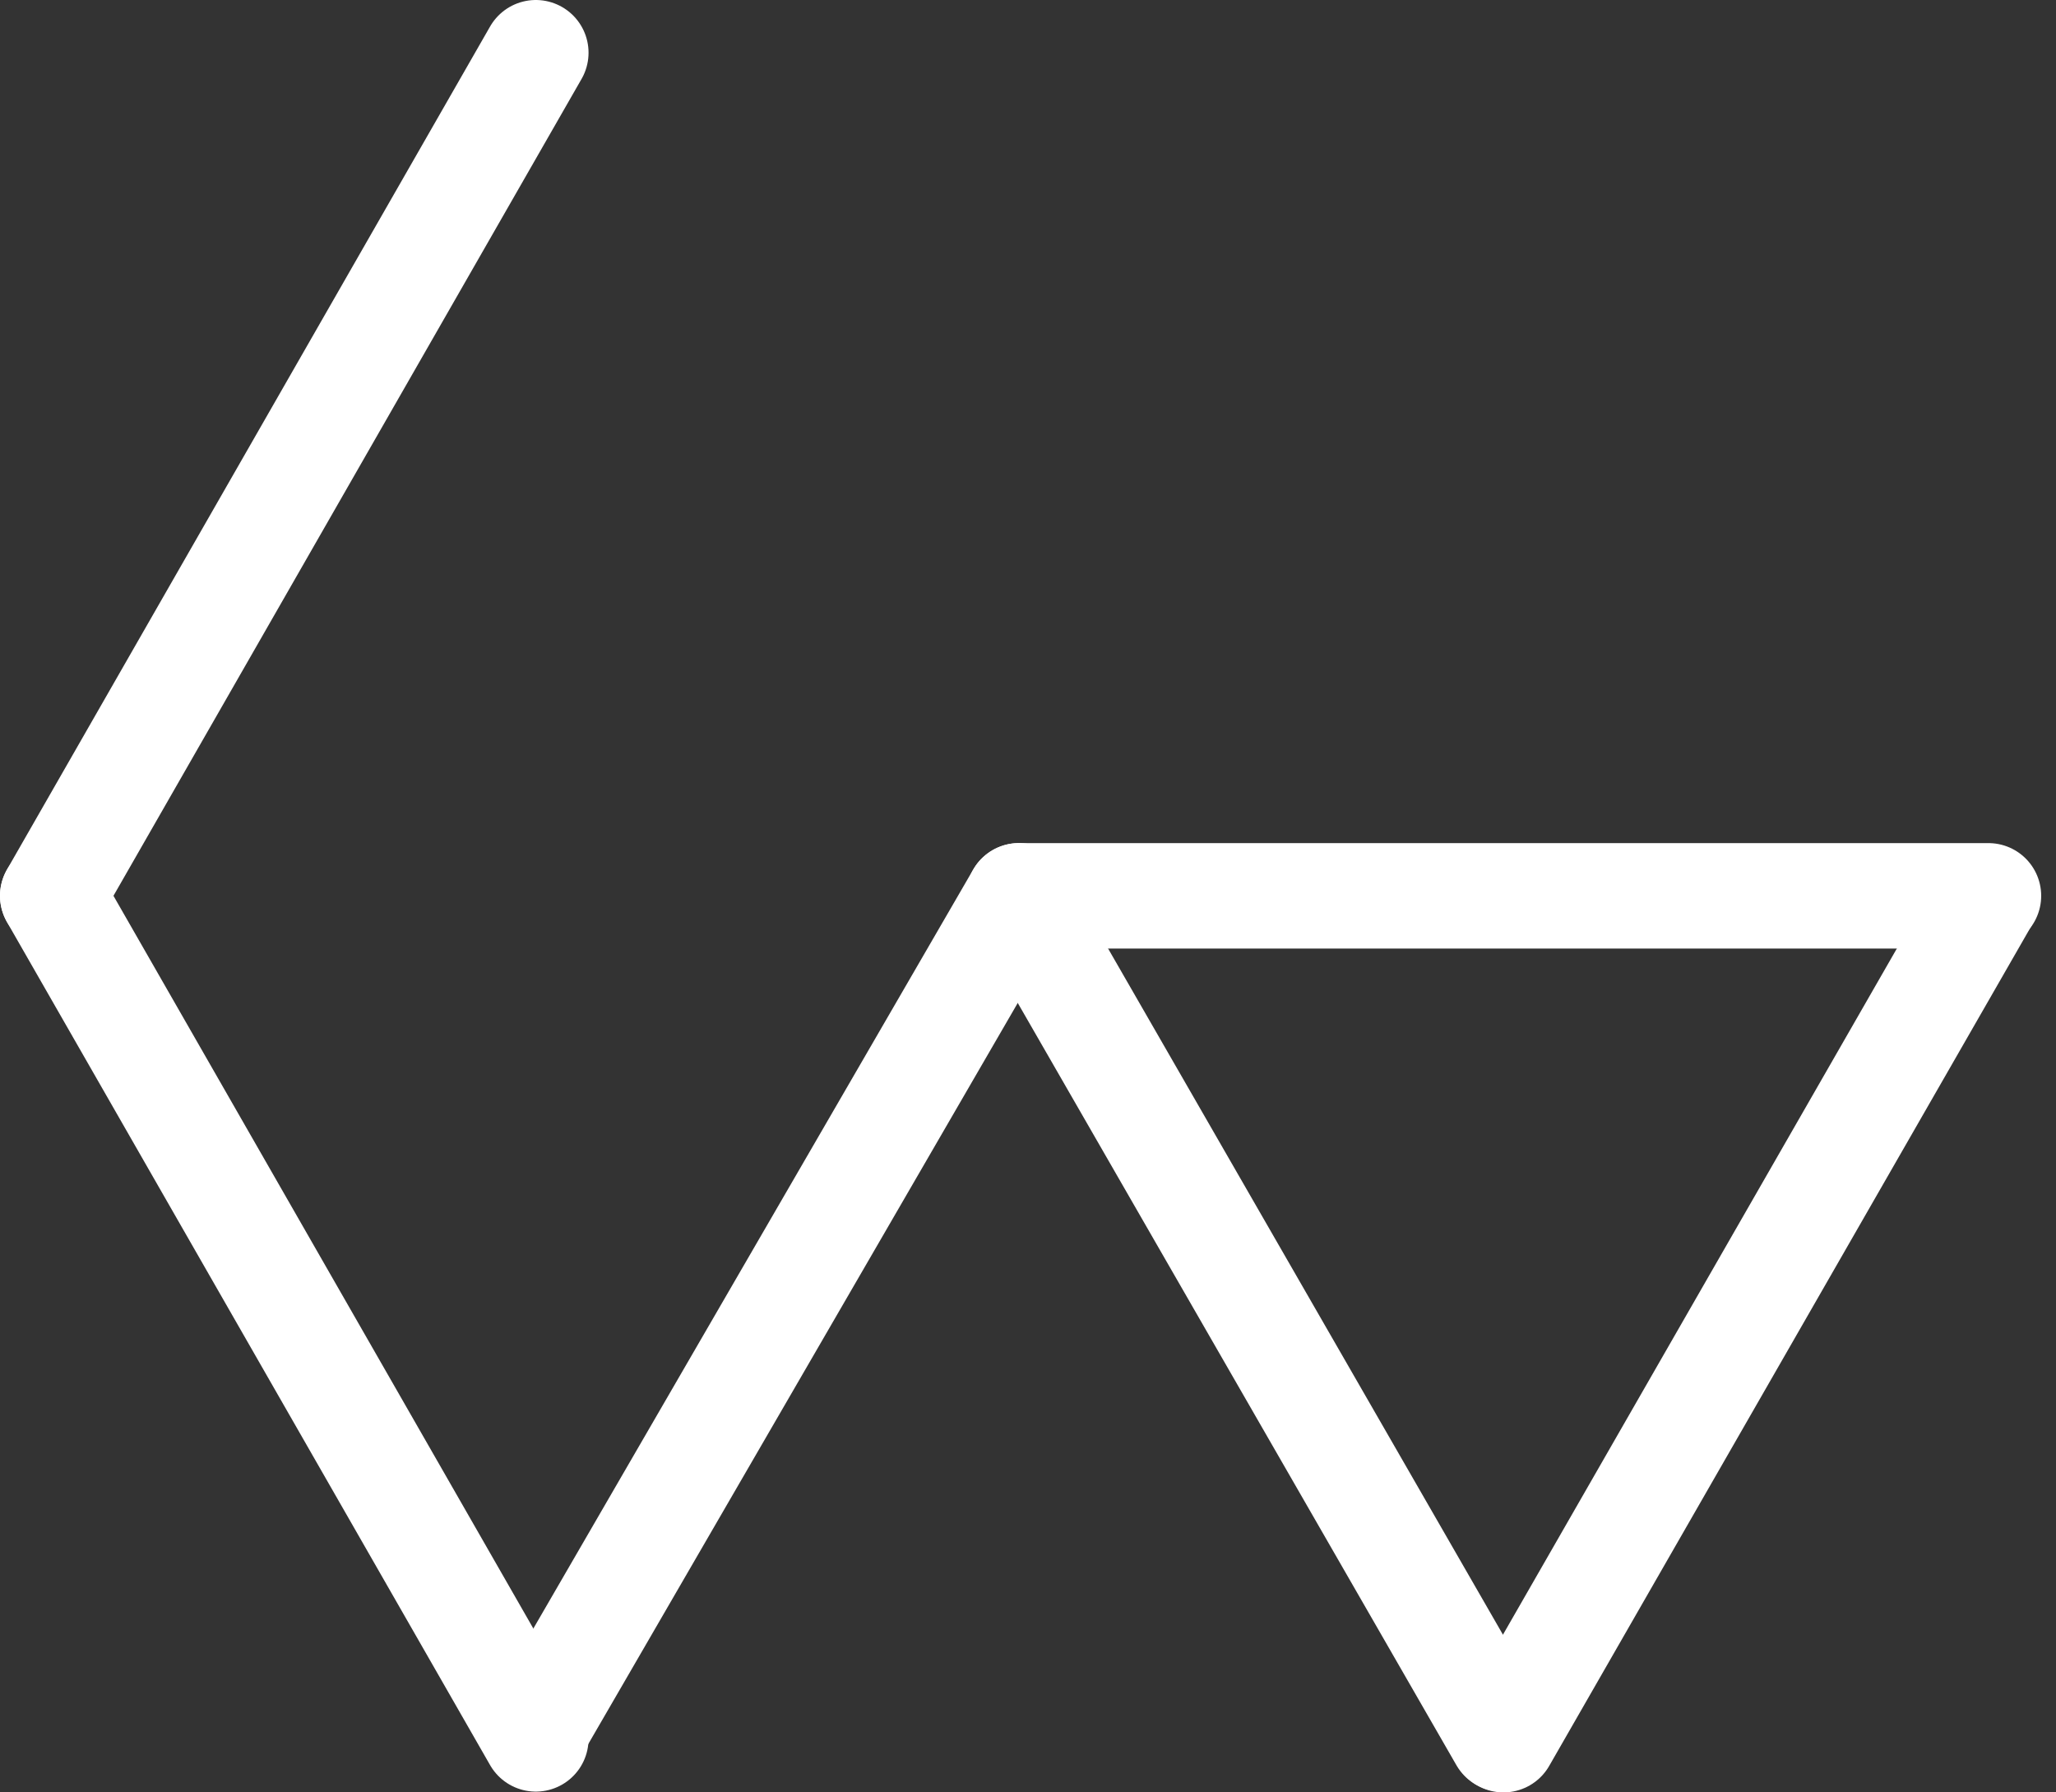
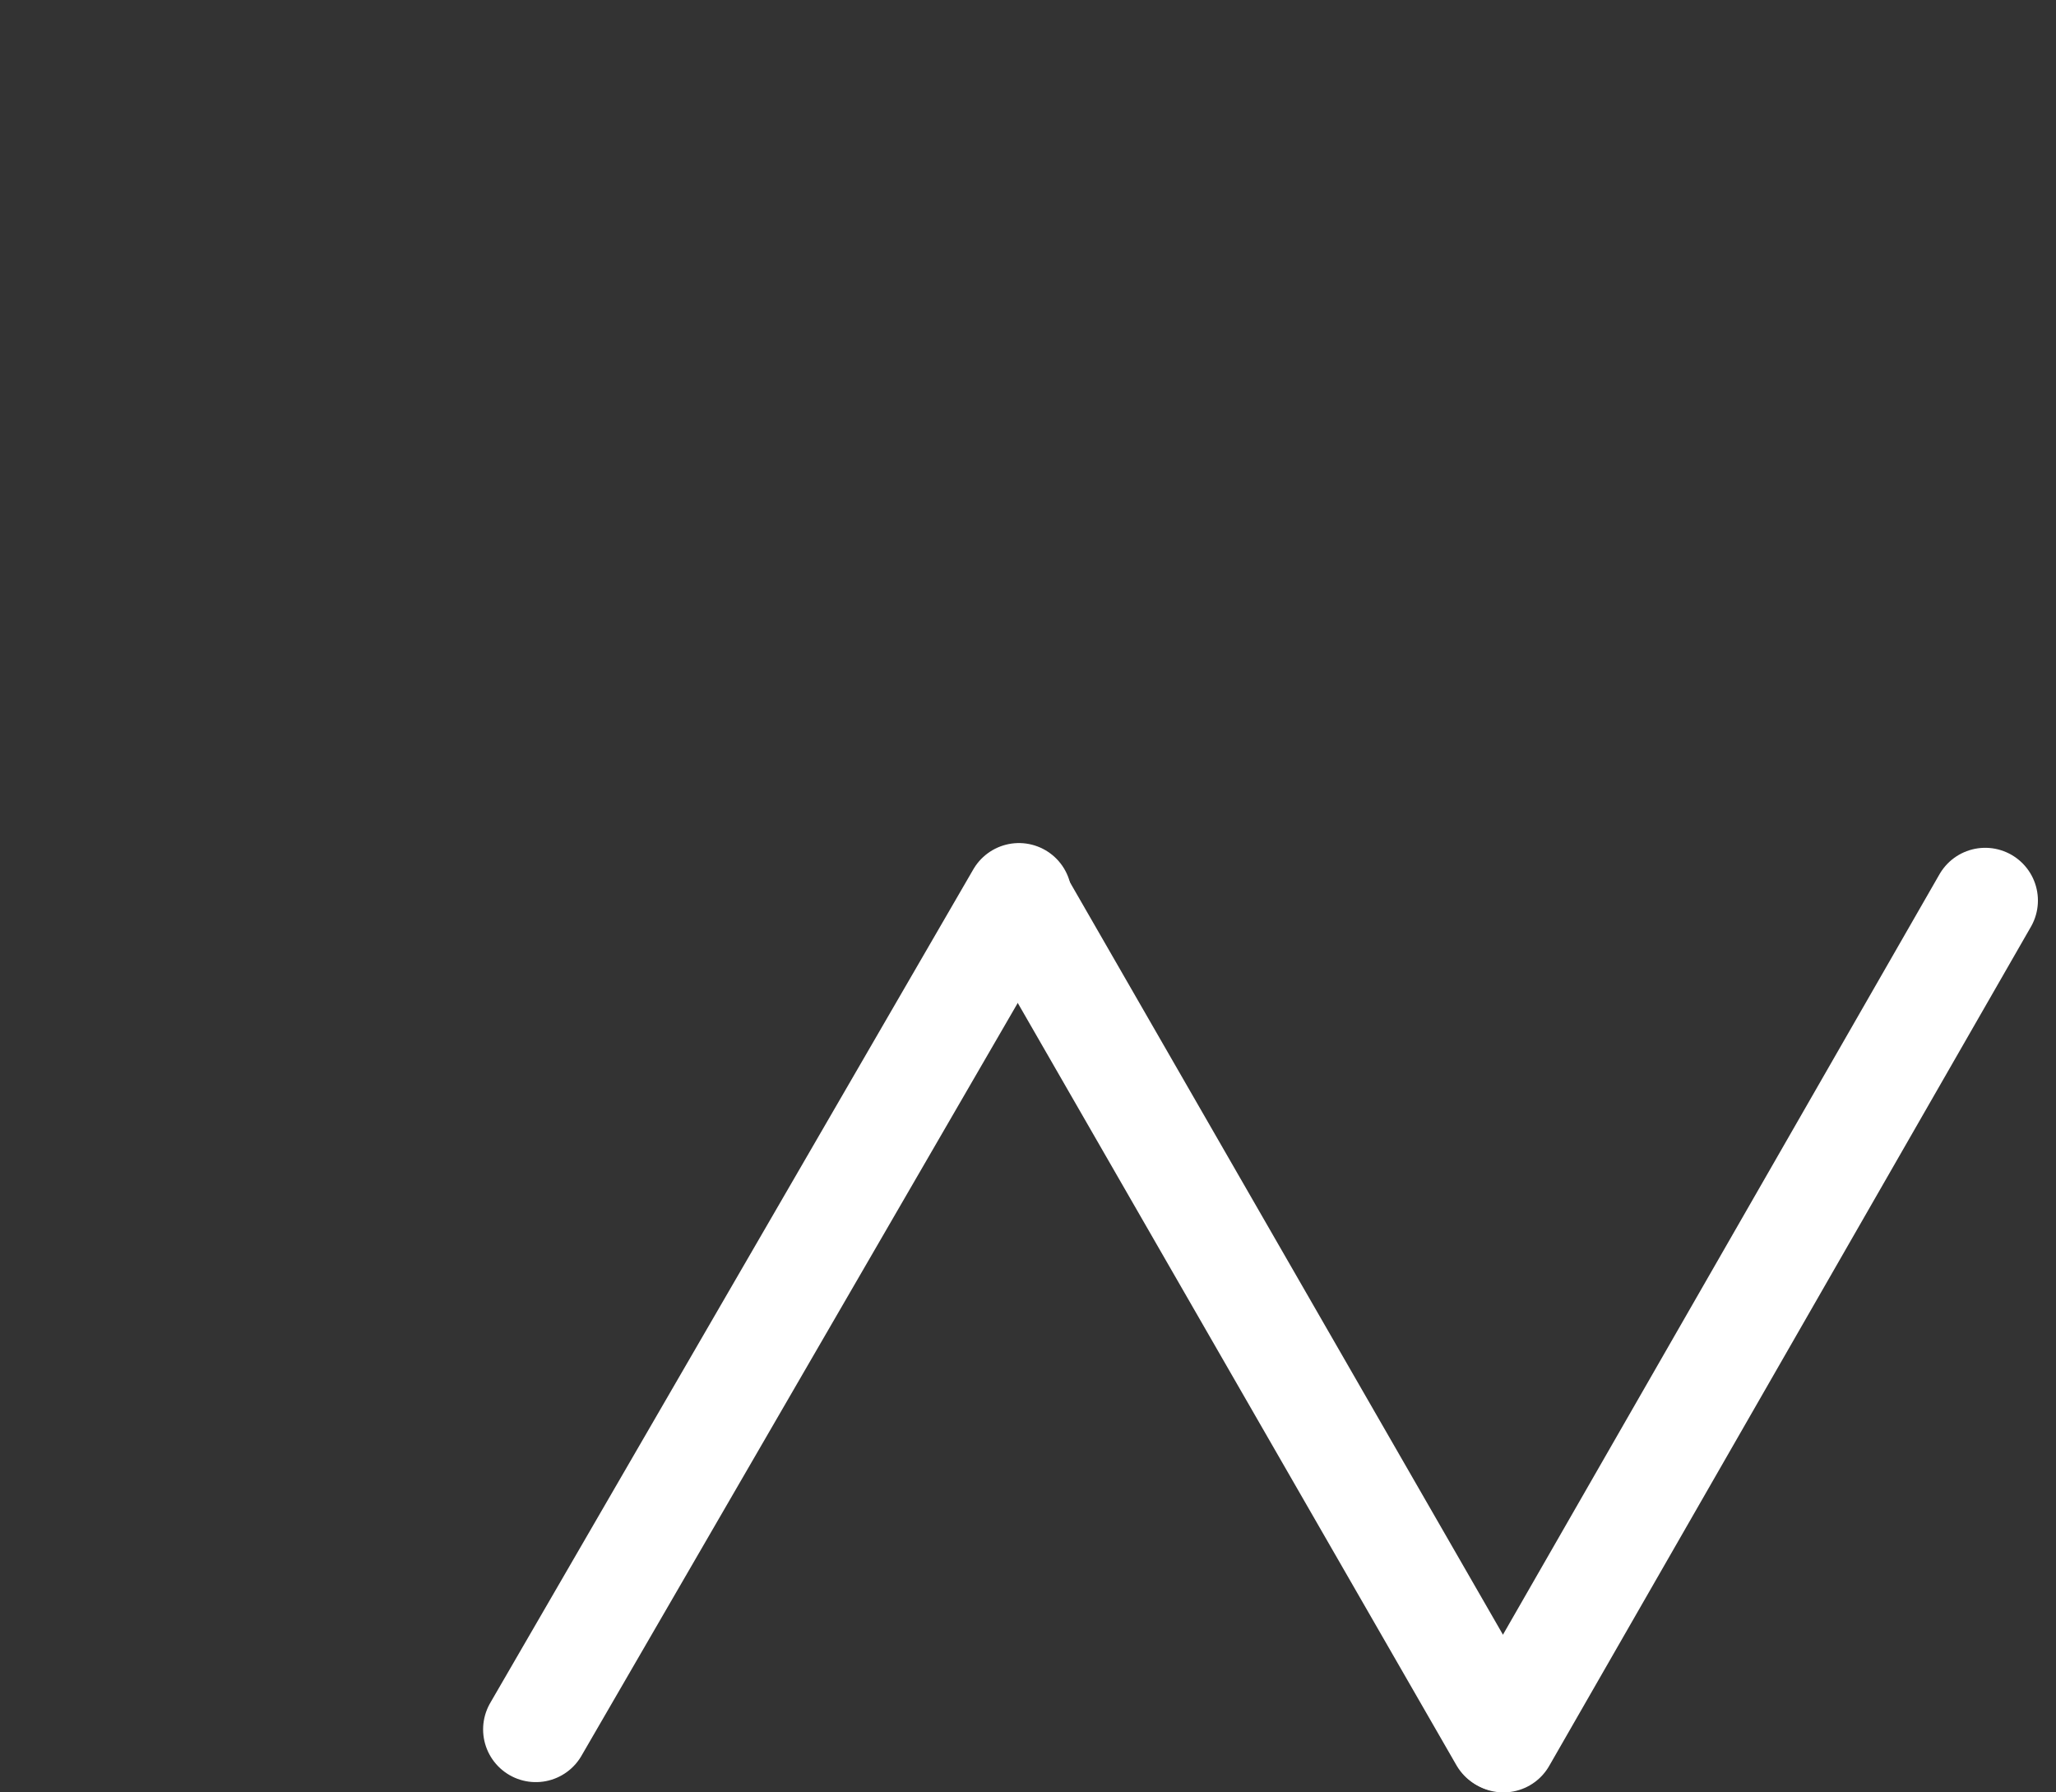
<svg xmlns="http://www.w3.org/2000/svg" width="39" height="34" viewBox="0 0 39 34" fill="none">
  <rect x="0" y="0" width="39" height="34" fill="#333333" stroke="none" />
-   <path d="M19.328 16.993H37.719" stroke="white" stroke-width="2" stroke-linecap="round" />
  <path d="M10.164 32.805L19.328 16.992" stroke="white" stroke-width="2" stroke-linecap="round" />
-   <path d="M1 16.992L10.164 1" stroke="white" stroke-width="2" stroke-linecap="round" />
  <path d="M28.519 33L37.657 17.082" stroke="white" stroke-width="2" stroke-linecap="round" />
  <path d="M19.393 17.172L28.493 32.985" stroke="white" stroke-width="2" stroke-linecap="round" />
-   <path d="M1 16.993L10.164 32.985" stroke="white" stroke-width="2" stroke-linecap="round" />
</svg>